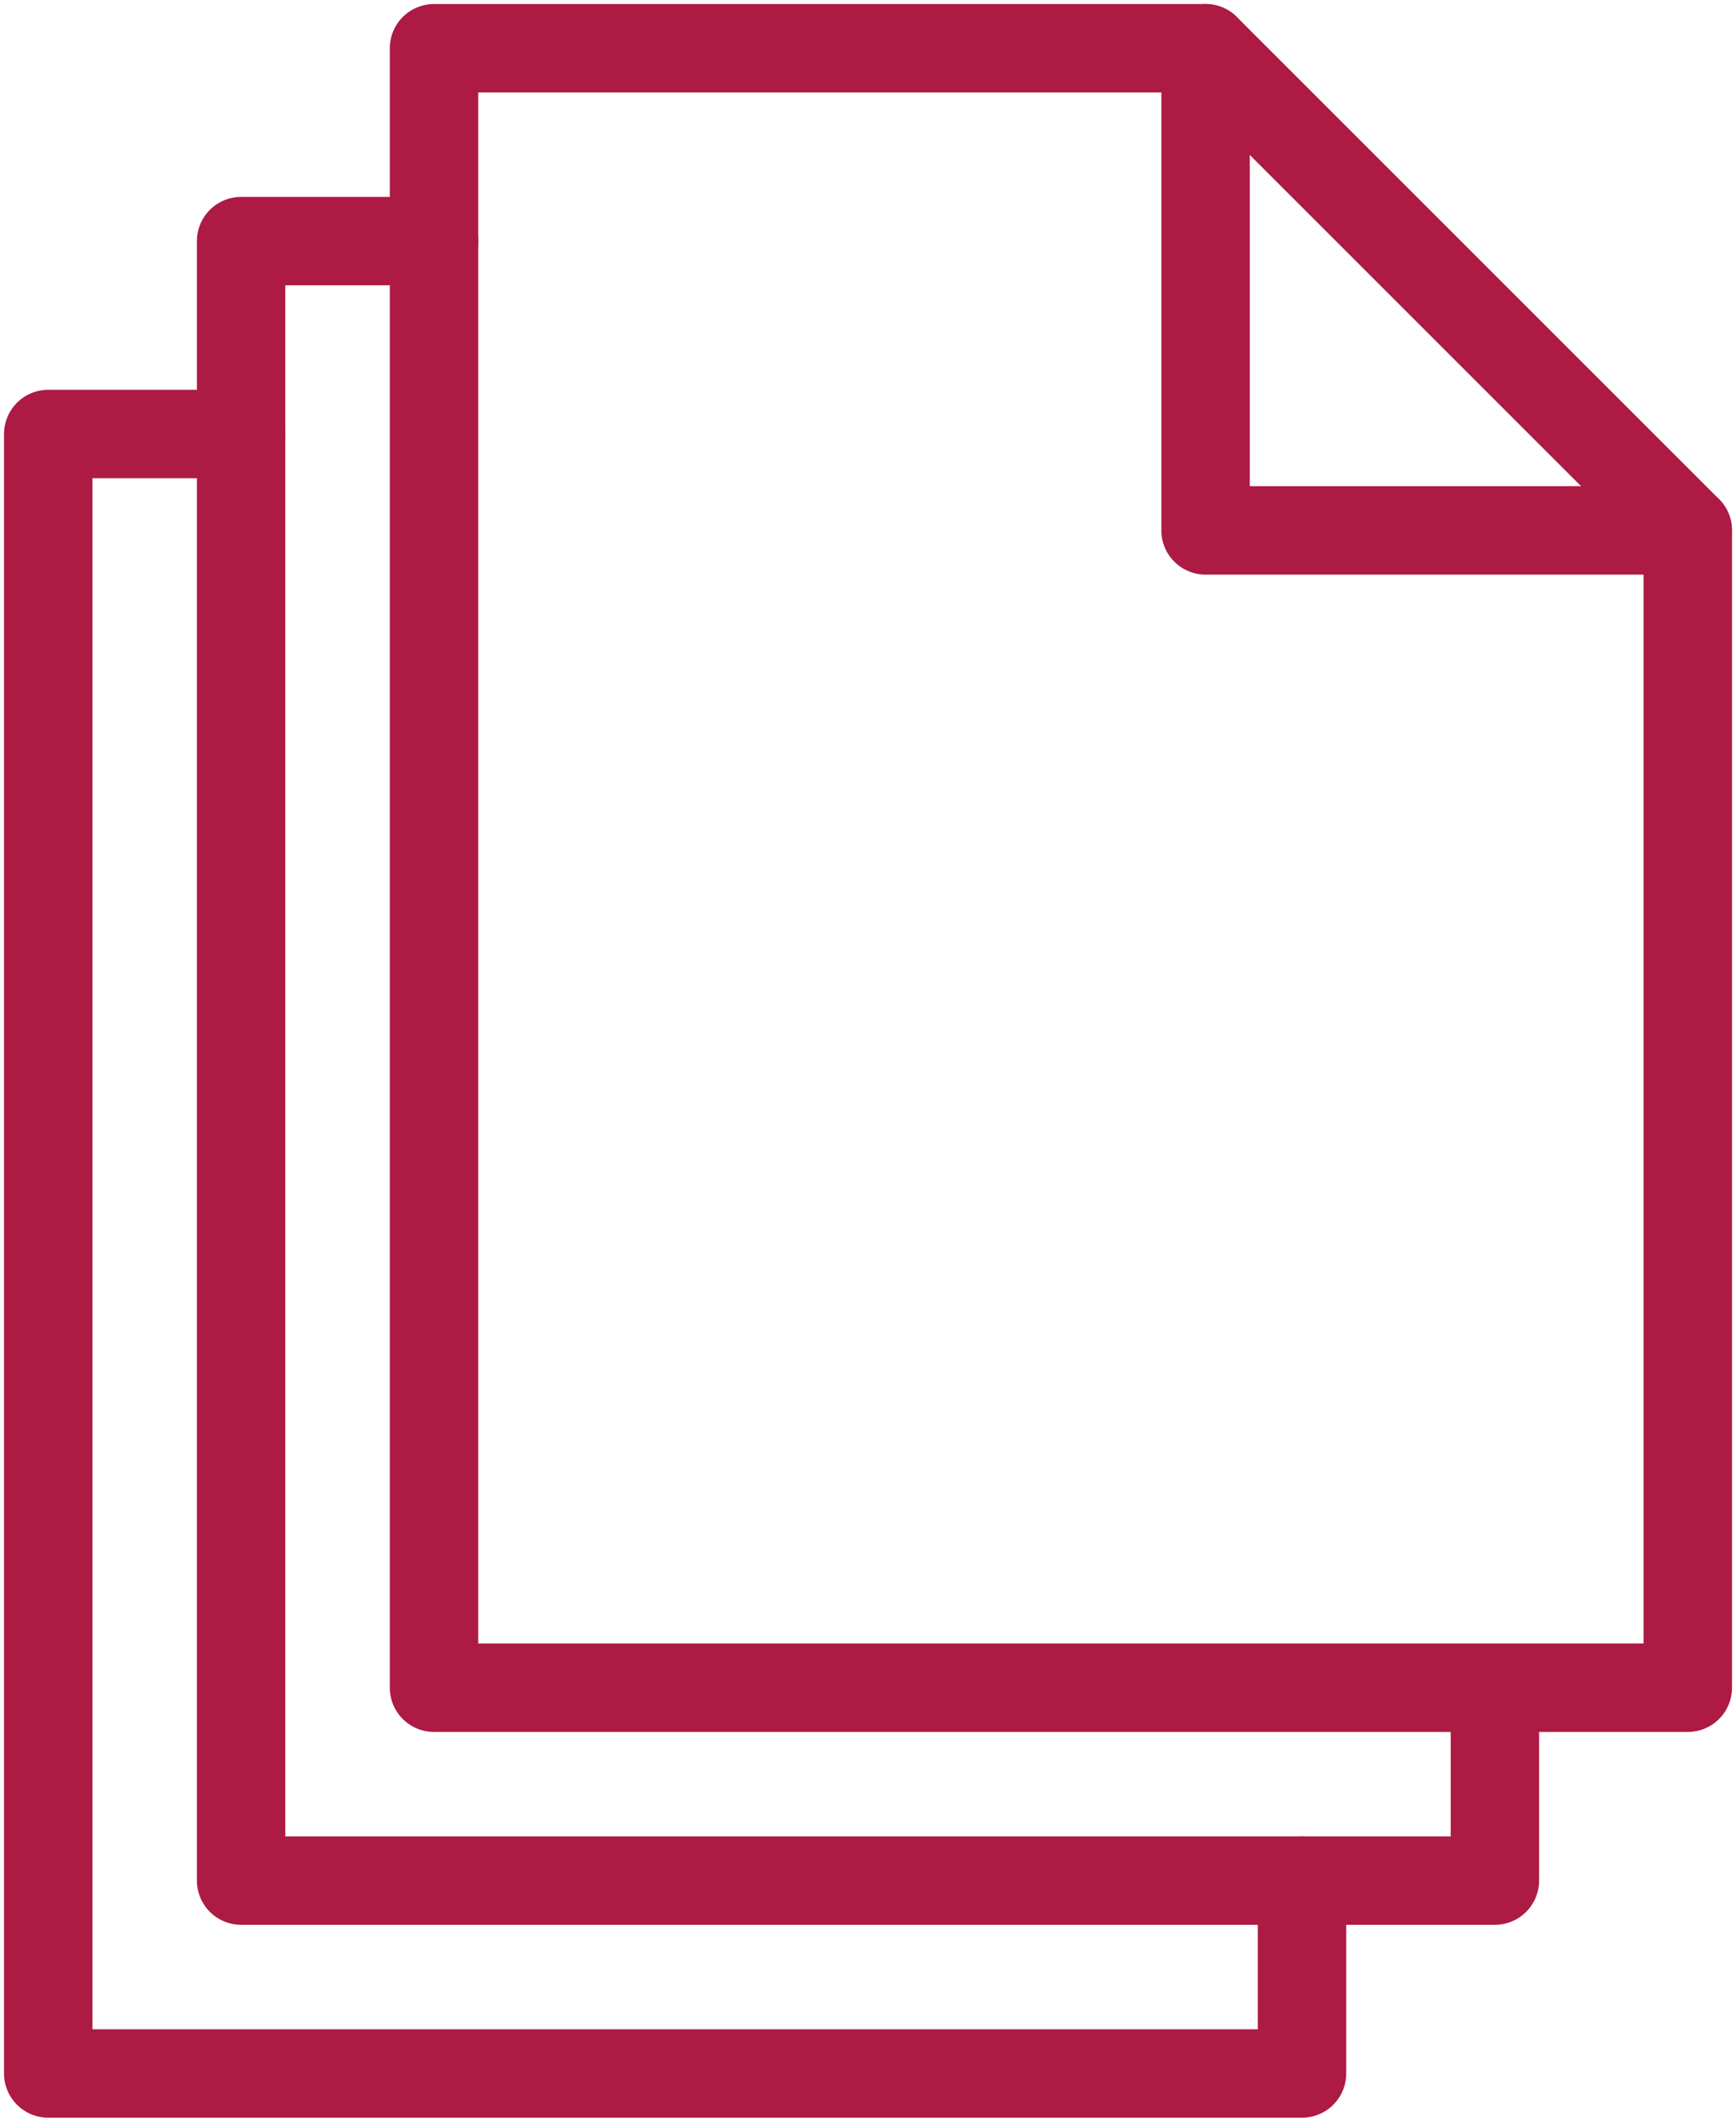
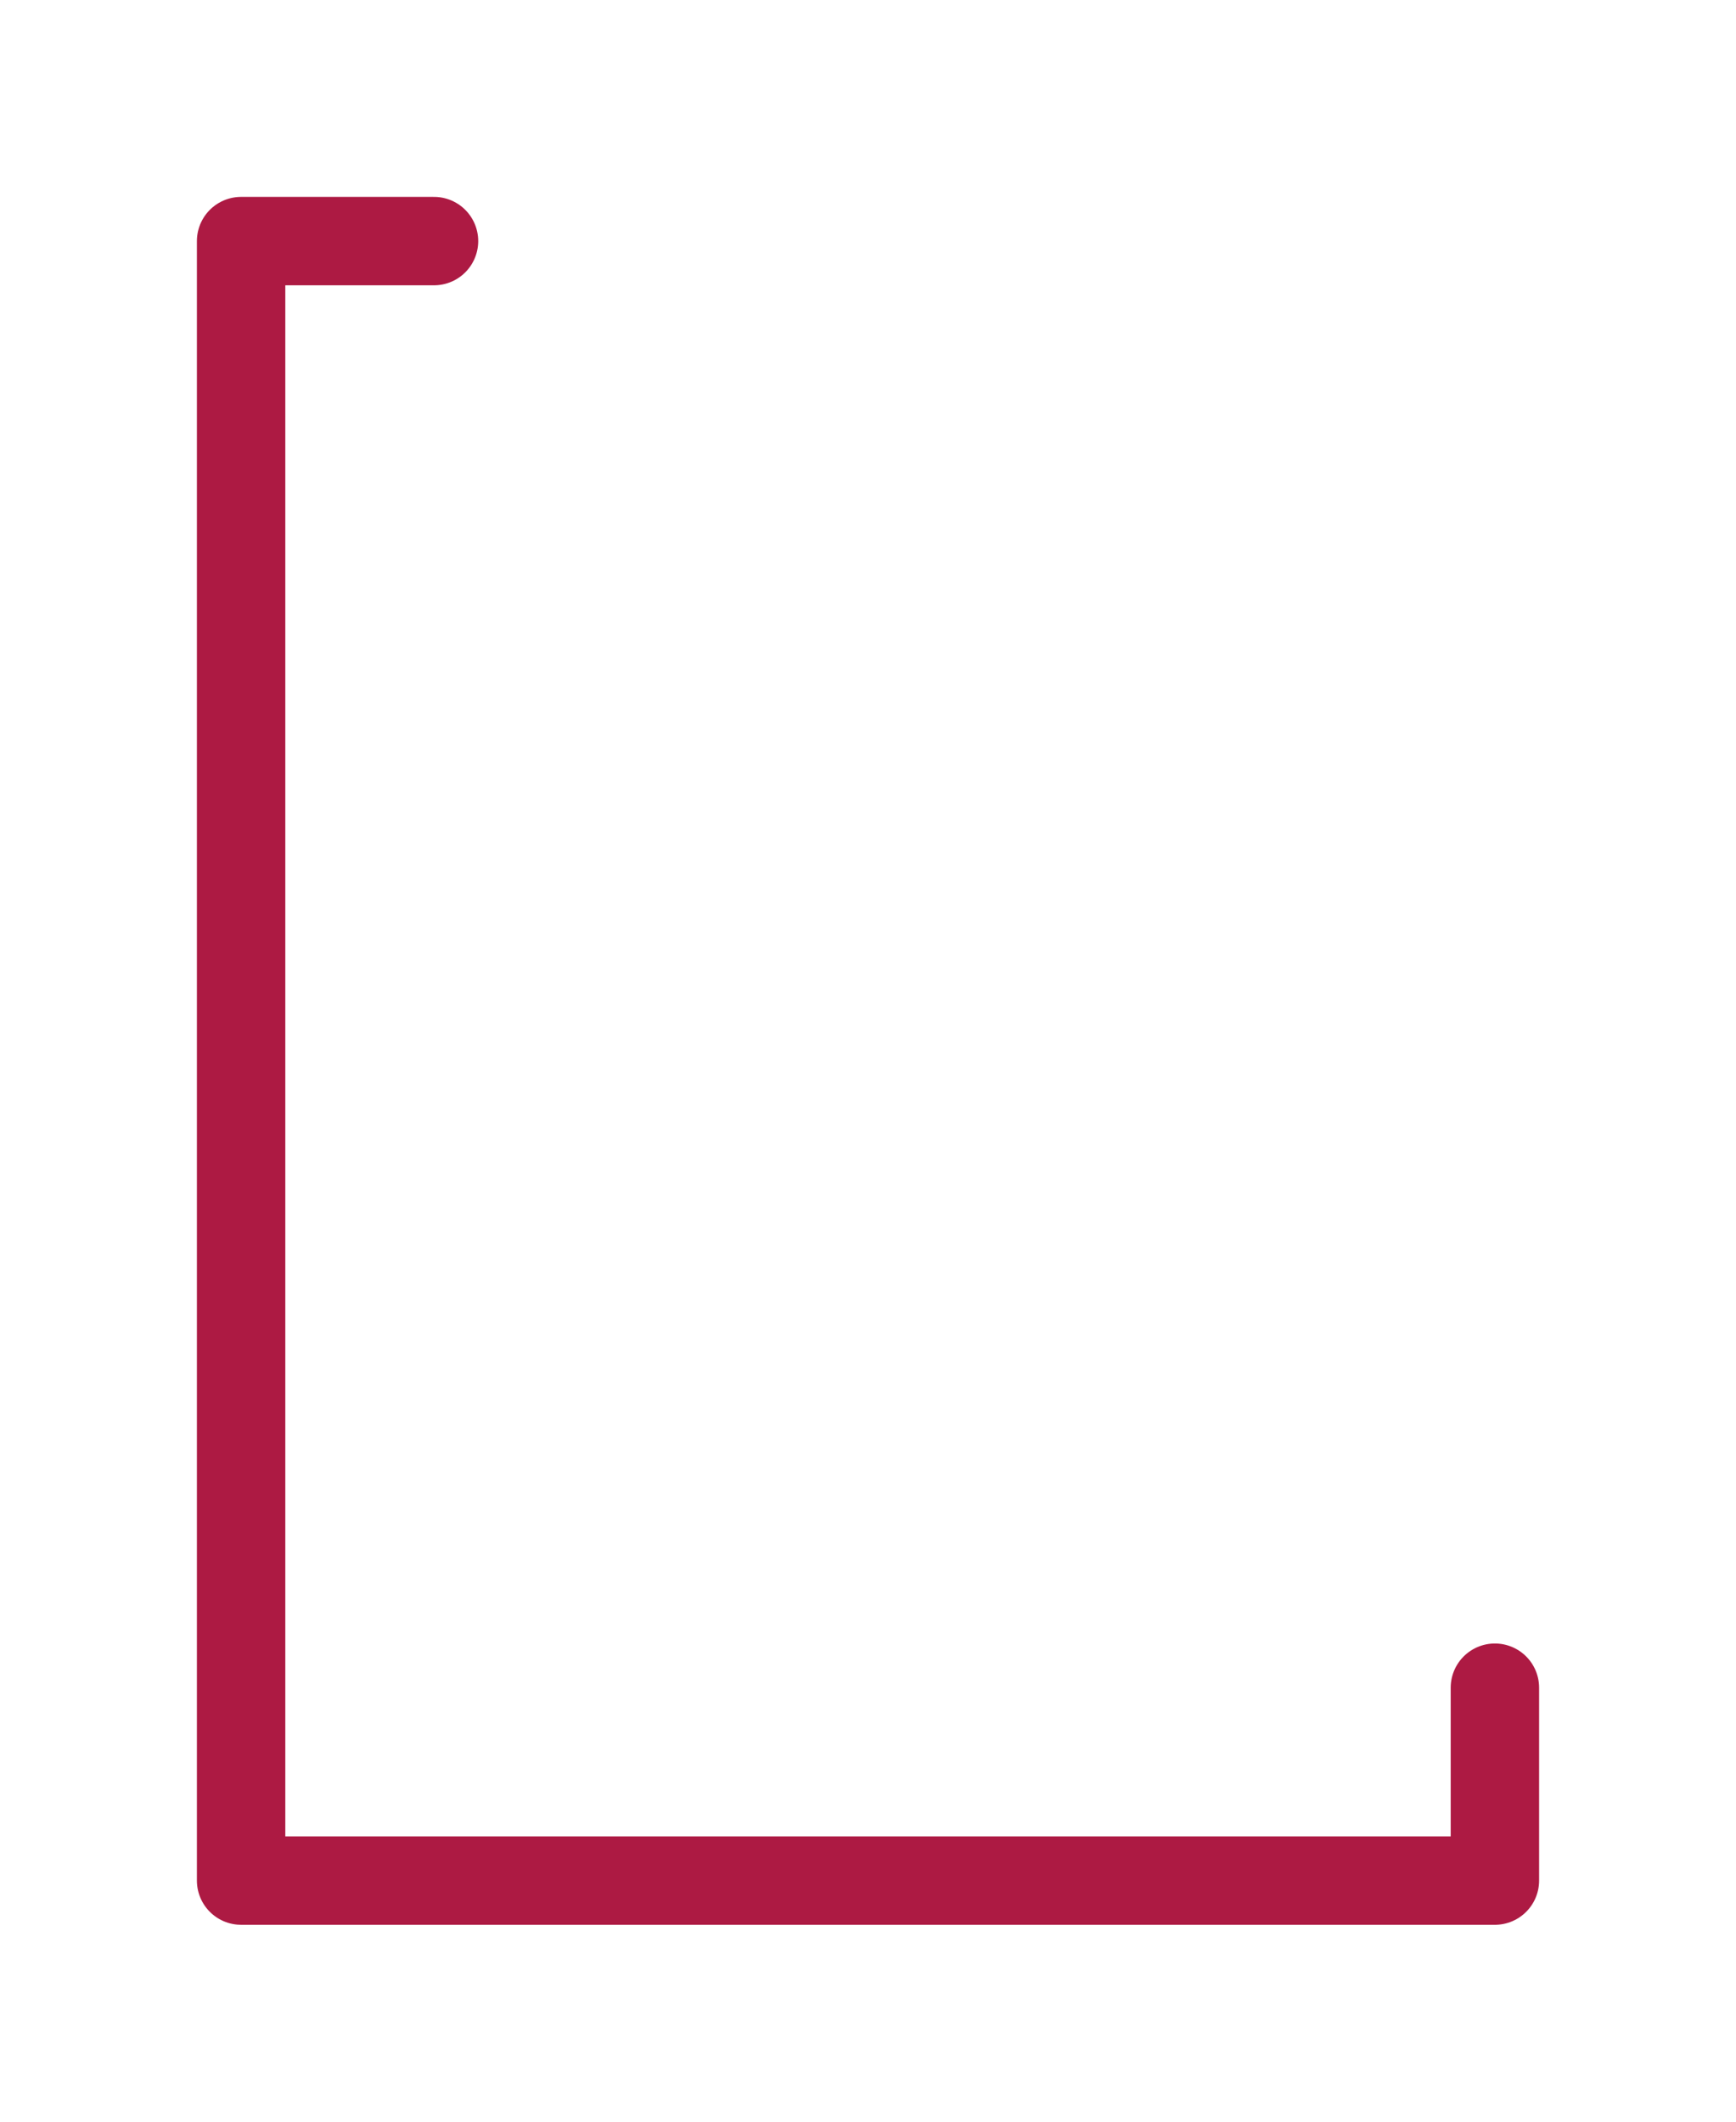
<svg xmlns="http://www.w3.org/2000/svg" data-name="Group 114" viewBox="0 0 49.091 60">
  <defs>
    <clipPath id="a">
-       <path data-name="Rectangle 42" fill="rgba(0,0,0,0)" stroke="#ad1a43" stroke-linecap="round" stroke-linejoin="round" stroke-width="2.5" d="M0 0h49.091v60H0z" />
-     </clipPath>
+       </clipPath>
  </defs>
  <g data-name="Group 111">
    <g data-name="Group 110" clip-path="url(#a)">
      <path data-name="Path 45" d="M47.728 47.728H12.273V1.364h21.818L47.728 15Z" fill="rgba(0,0,0,0)" stroke="#ad1a43" stroke-linecap="round" stroke-linejoin="round" stroke-width="2.5" />
    </g>
  </g>
  <path data-name="Path 46" d="M42.273 47.727v5.455H6.818V6.818h5.455" fill="rgba(0,0,0,0)" stroke="#ad1a43" stroke-linecap="round" stroke-linejoin="round" stroke-width="2.5" />
  <g data-name="Group 113">
    <g data-name="Group 112" clip-path="url(#a)" fill="rgba(0,0,0,0)" stroke="#ad1a43" stroke-linecap="round" stroke-linejoin="round" stroke-width="2.5">
-       <path data-name="Path 47" d="M36.819 53.182v5.455H1.364V12.273h5.455" />
-       <path data-name="Path 48" d="M34.091 1.364V15h13.636" />
-     </g>
+       </g>
  </g>
</svg>